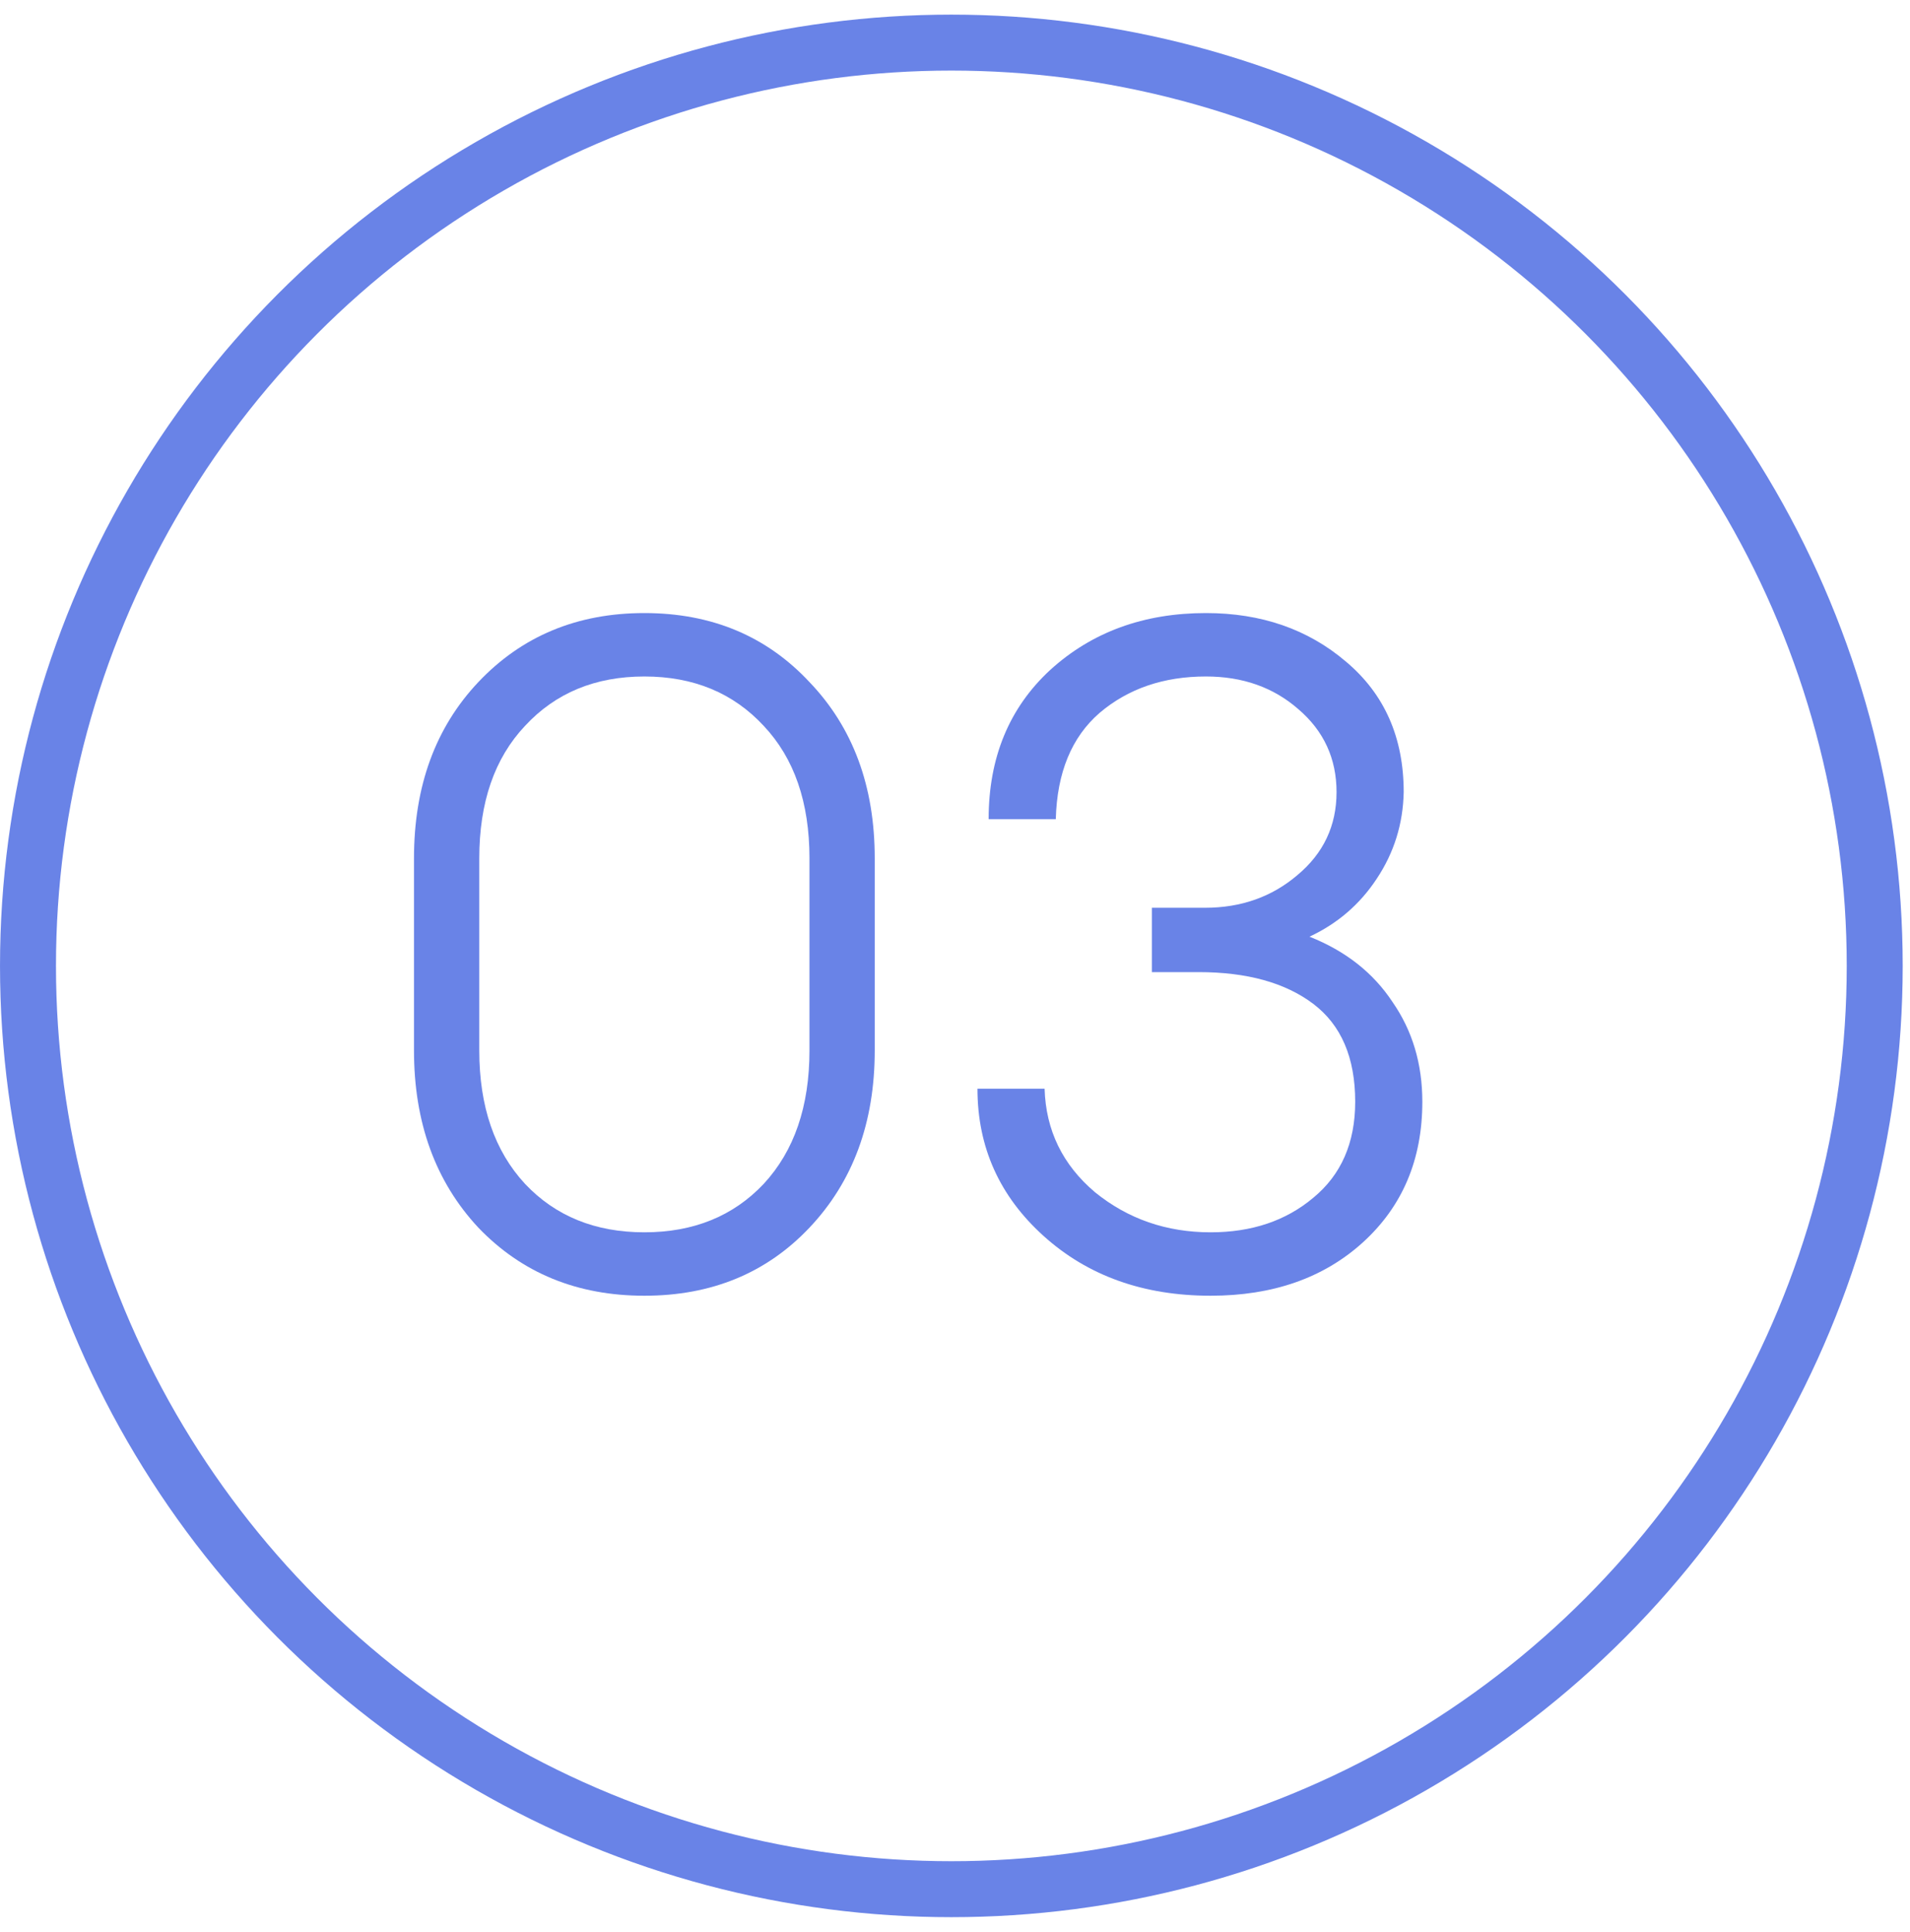
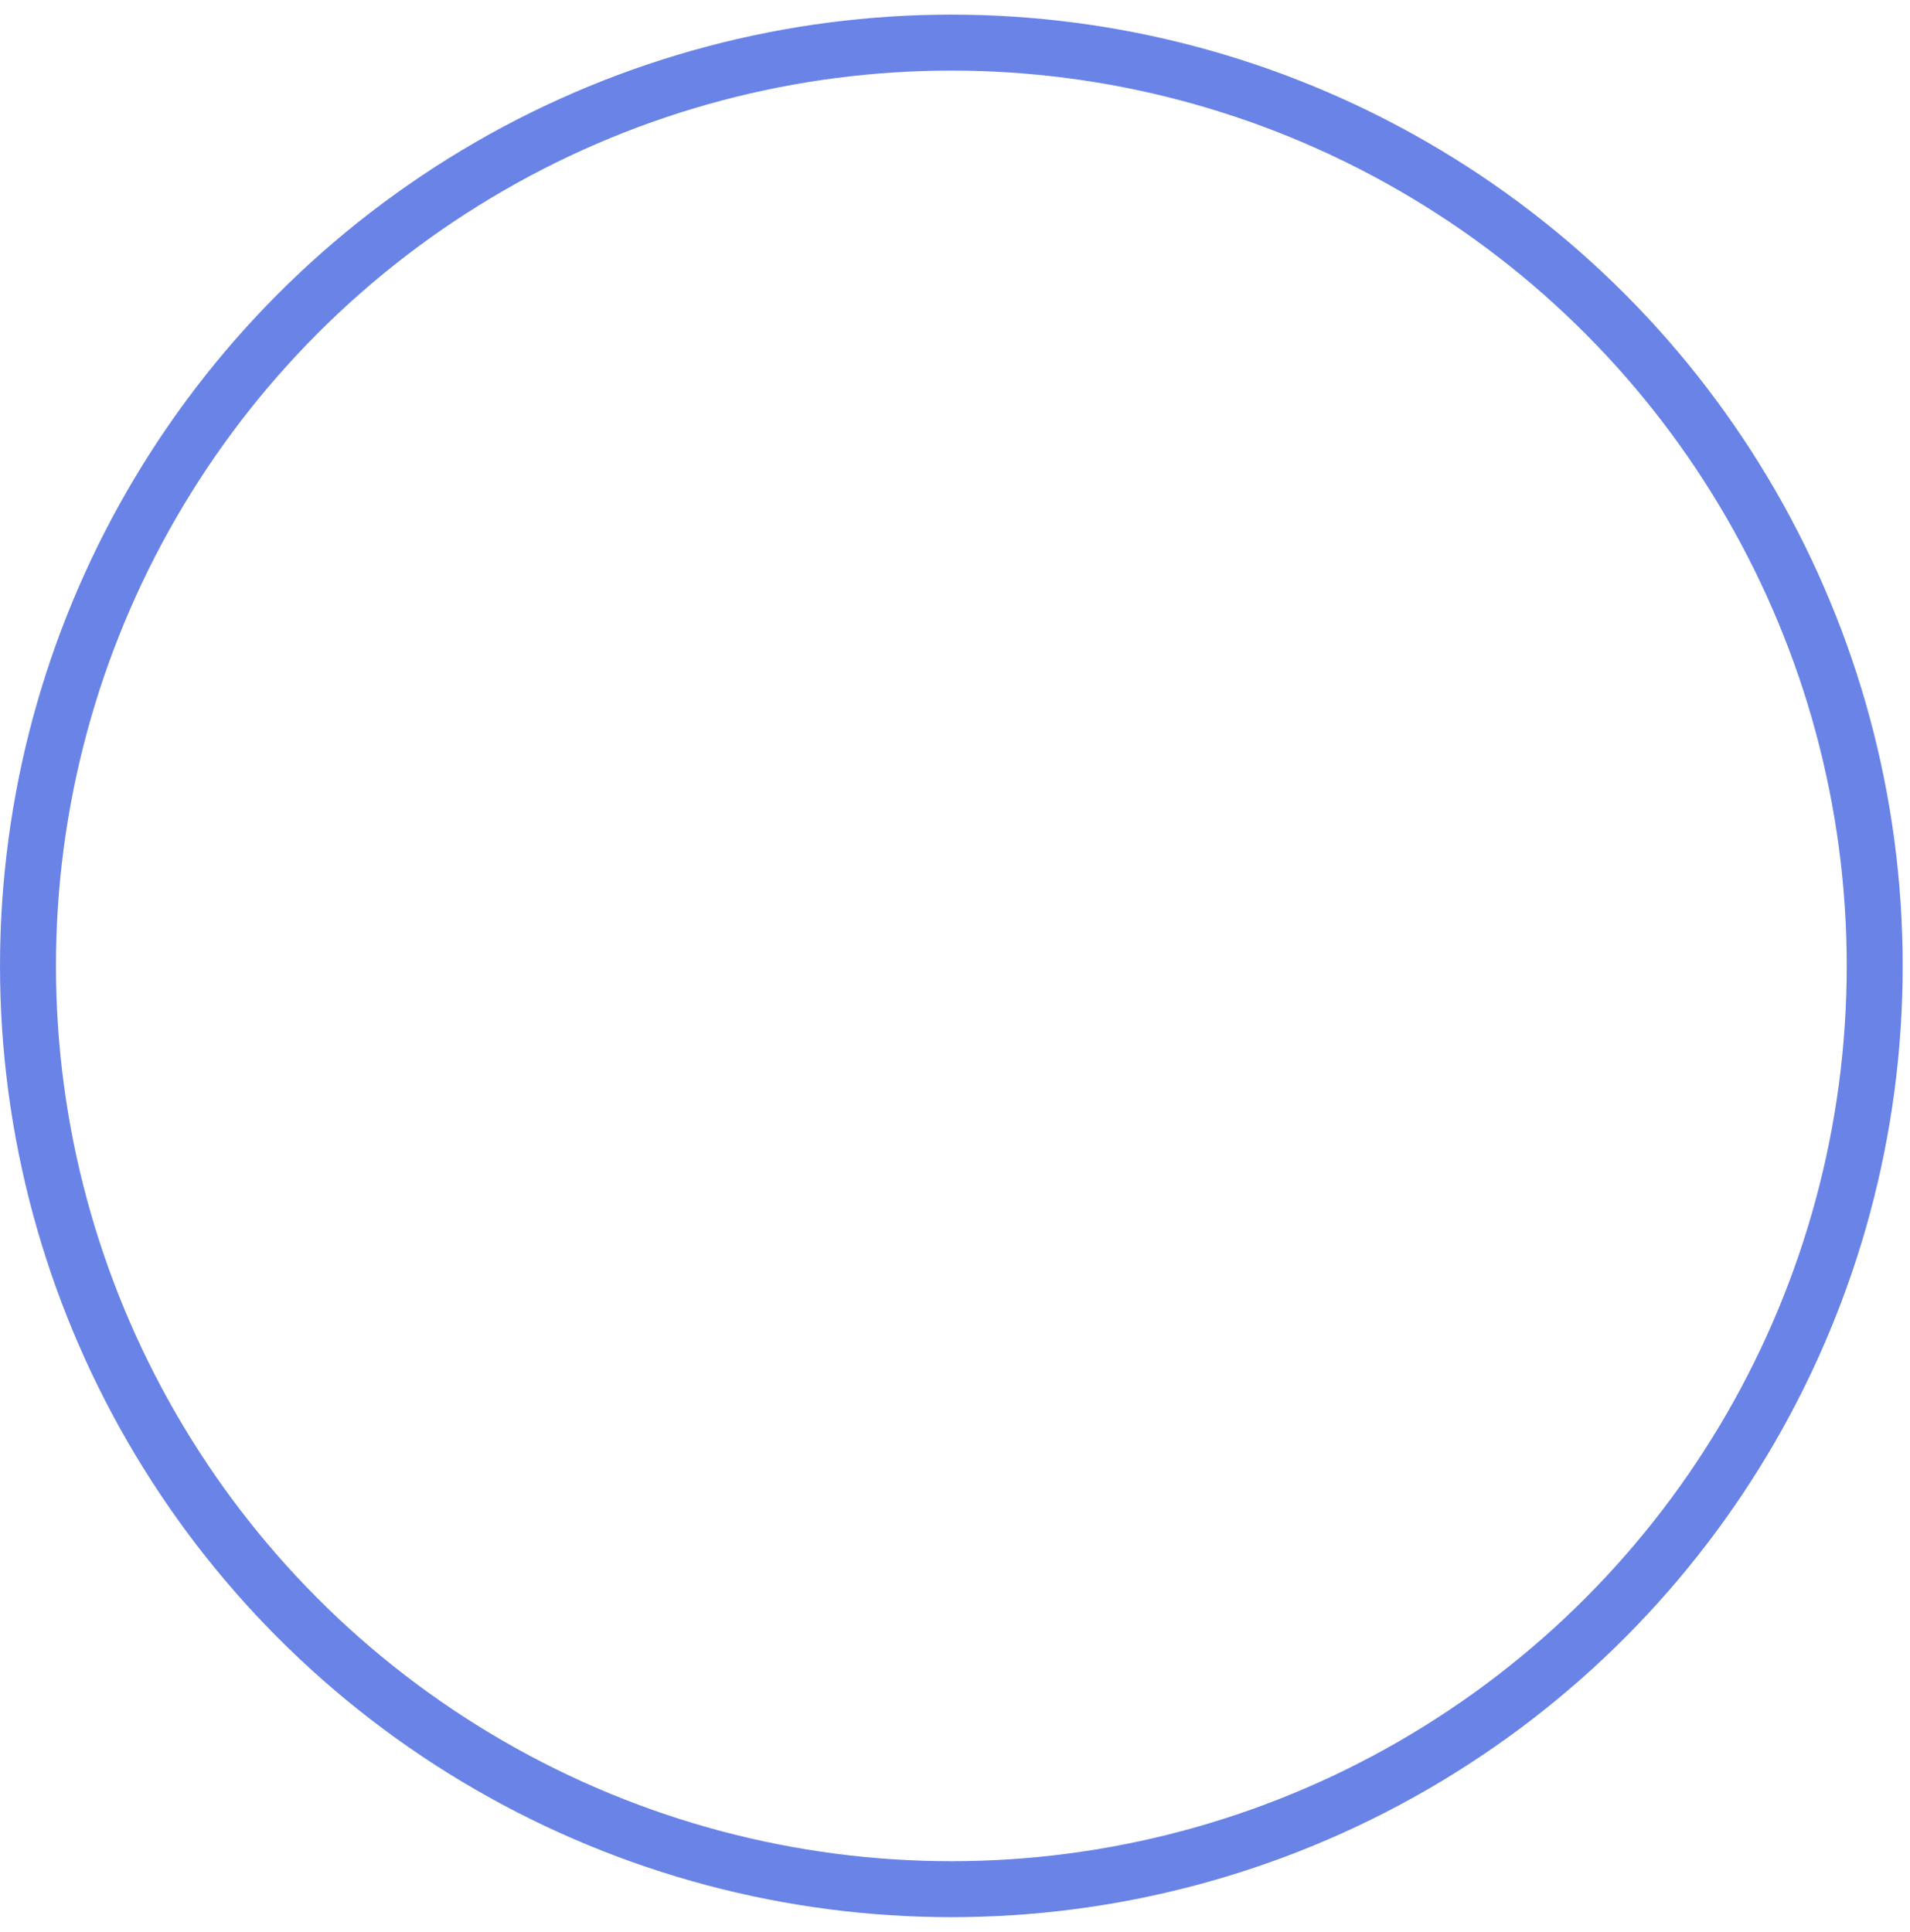
<svg xmlns="http://www.w3.org/2000/svg" width="87" height="88" viewBox="0 0 87 88" fill="none">
  <circle cx="43.334" cy="44" r="42.059" stroke="#6983E7" stroke-width="2.549" />
-   <path d="M36.871 55.924C34.916 57.992 32.41 59.025 29.351 59.025C26.292 59.025 23.771 57.992 21.789 55.924C19.835 53.828 18.857 51.138 18.857 47.852V39.1C18.857 35.815 19.835 33.139 21.789 31.071C23.771 28.975 26.292 27.927 29.351 27.927C32.41 27.927 34.916 28.975 36.871 31.071C38.853 33.139 39.844 35.815 39.844 39.1V47.852C39.844 51.138 38.853 53.828 36.871 55.924ZM23.913 53.927C25.301 55.4 27.113 56.136 29.351 56.136C31.588 56.136 33.401 55.4 34.789 53.927C36.177 52.426 36.871 50.401 36.871 47.852V39.1C36.871 36.551 36.177 34.541 34.789 33.068C33.401 31.567 31.588 30.816 29.351 30.816C27.113 30.816 25.301 31.567 23.913 33.068C22.525 34.541 21.831 36.551 21.831 39.1V47.852C21.831 50.401 22.525 52.426 23.913 53.927Z" fill="#6983E7" />
-   <path d="M55.144 59.025C52.085 59.025 49.55 58.119 47.539 56.306C45.528 54.494 44.523 52.256 44.523 49.594H47.581C47.638 51.492 48.403 53.063 49.876 54.31C51.377 55.528 53.133 56.136 55.144 56.136C57.013 56.136 58.571 55.612 59.817 54.565C61.091 53.517 61.729 52.058 61.729 50.189C61.729 48.178 61.091 46.691 59.817 45.728C58.542 44.765 56.8 44.283 54.591 44.283H52.467V41.352H54.889C56.531 41.352 57.933 40.856 59.095 39.865C60.284 38.874 60.879 37.614 60.879 36.084C60.879 34.555 60.298 33.294 59.137 32.303C58.004 31.312 56.602 30.816 54.931 30.816C53.005 30.816 51.391 31.368 50.088 32.473C48.813 33.578 48.148 35.192 48.091 37.316H45.032C45.032 34.512 45.967 32.246 47.836 30.519C49.734 28.791 52.099 27.927 54.931 27.927C57.452 27.927 59.576 28.664 61.304 30.136C63.06 31.609 63.938 33.592 63.938 36.084C63.909 37.529 63.499 38.846 62.706 40.035C61.941 41.196 60.921 42.074 59.647 42.669C61.29 43.321 62.55 44.312 63.428 45.643C64.334 46.946 64.787 48.461 64.787 50.189C64.787 52.823 63.881 54.961 62.069 56.604C60.284 58.218 57.976 59.025 55.144 59.025Z" fill="#6983E7" />
</svg>